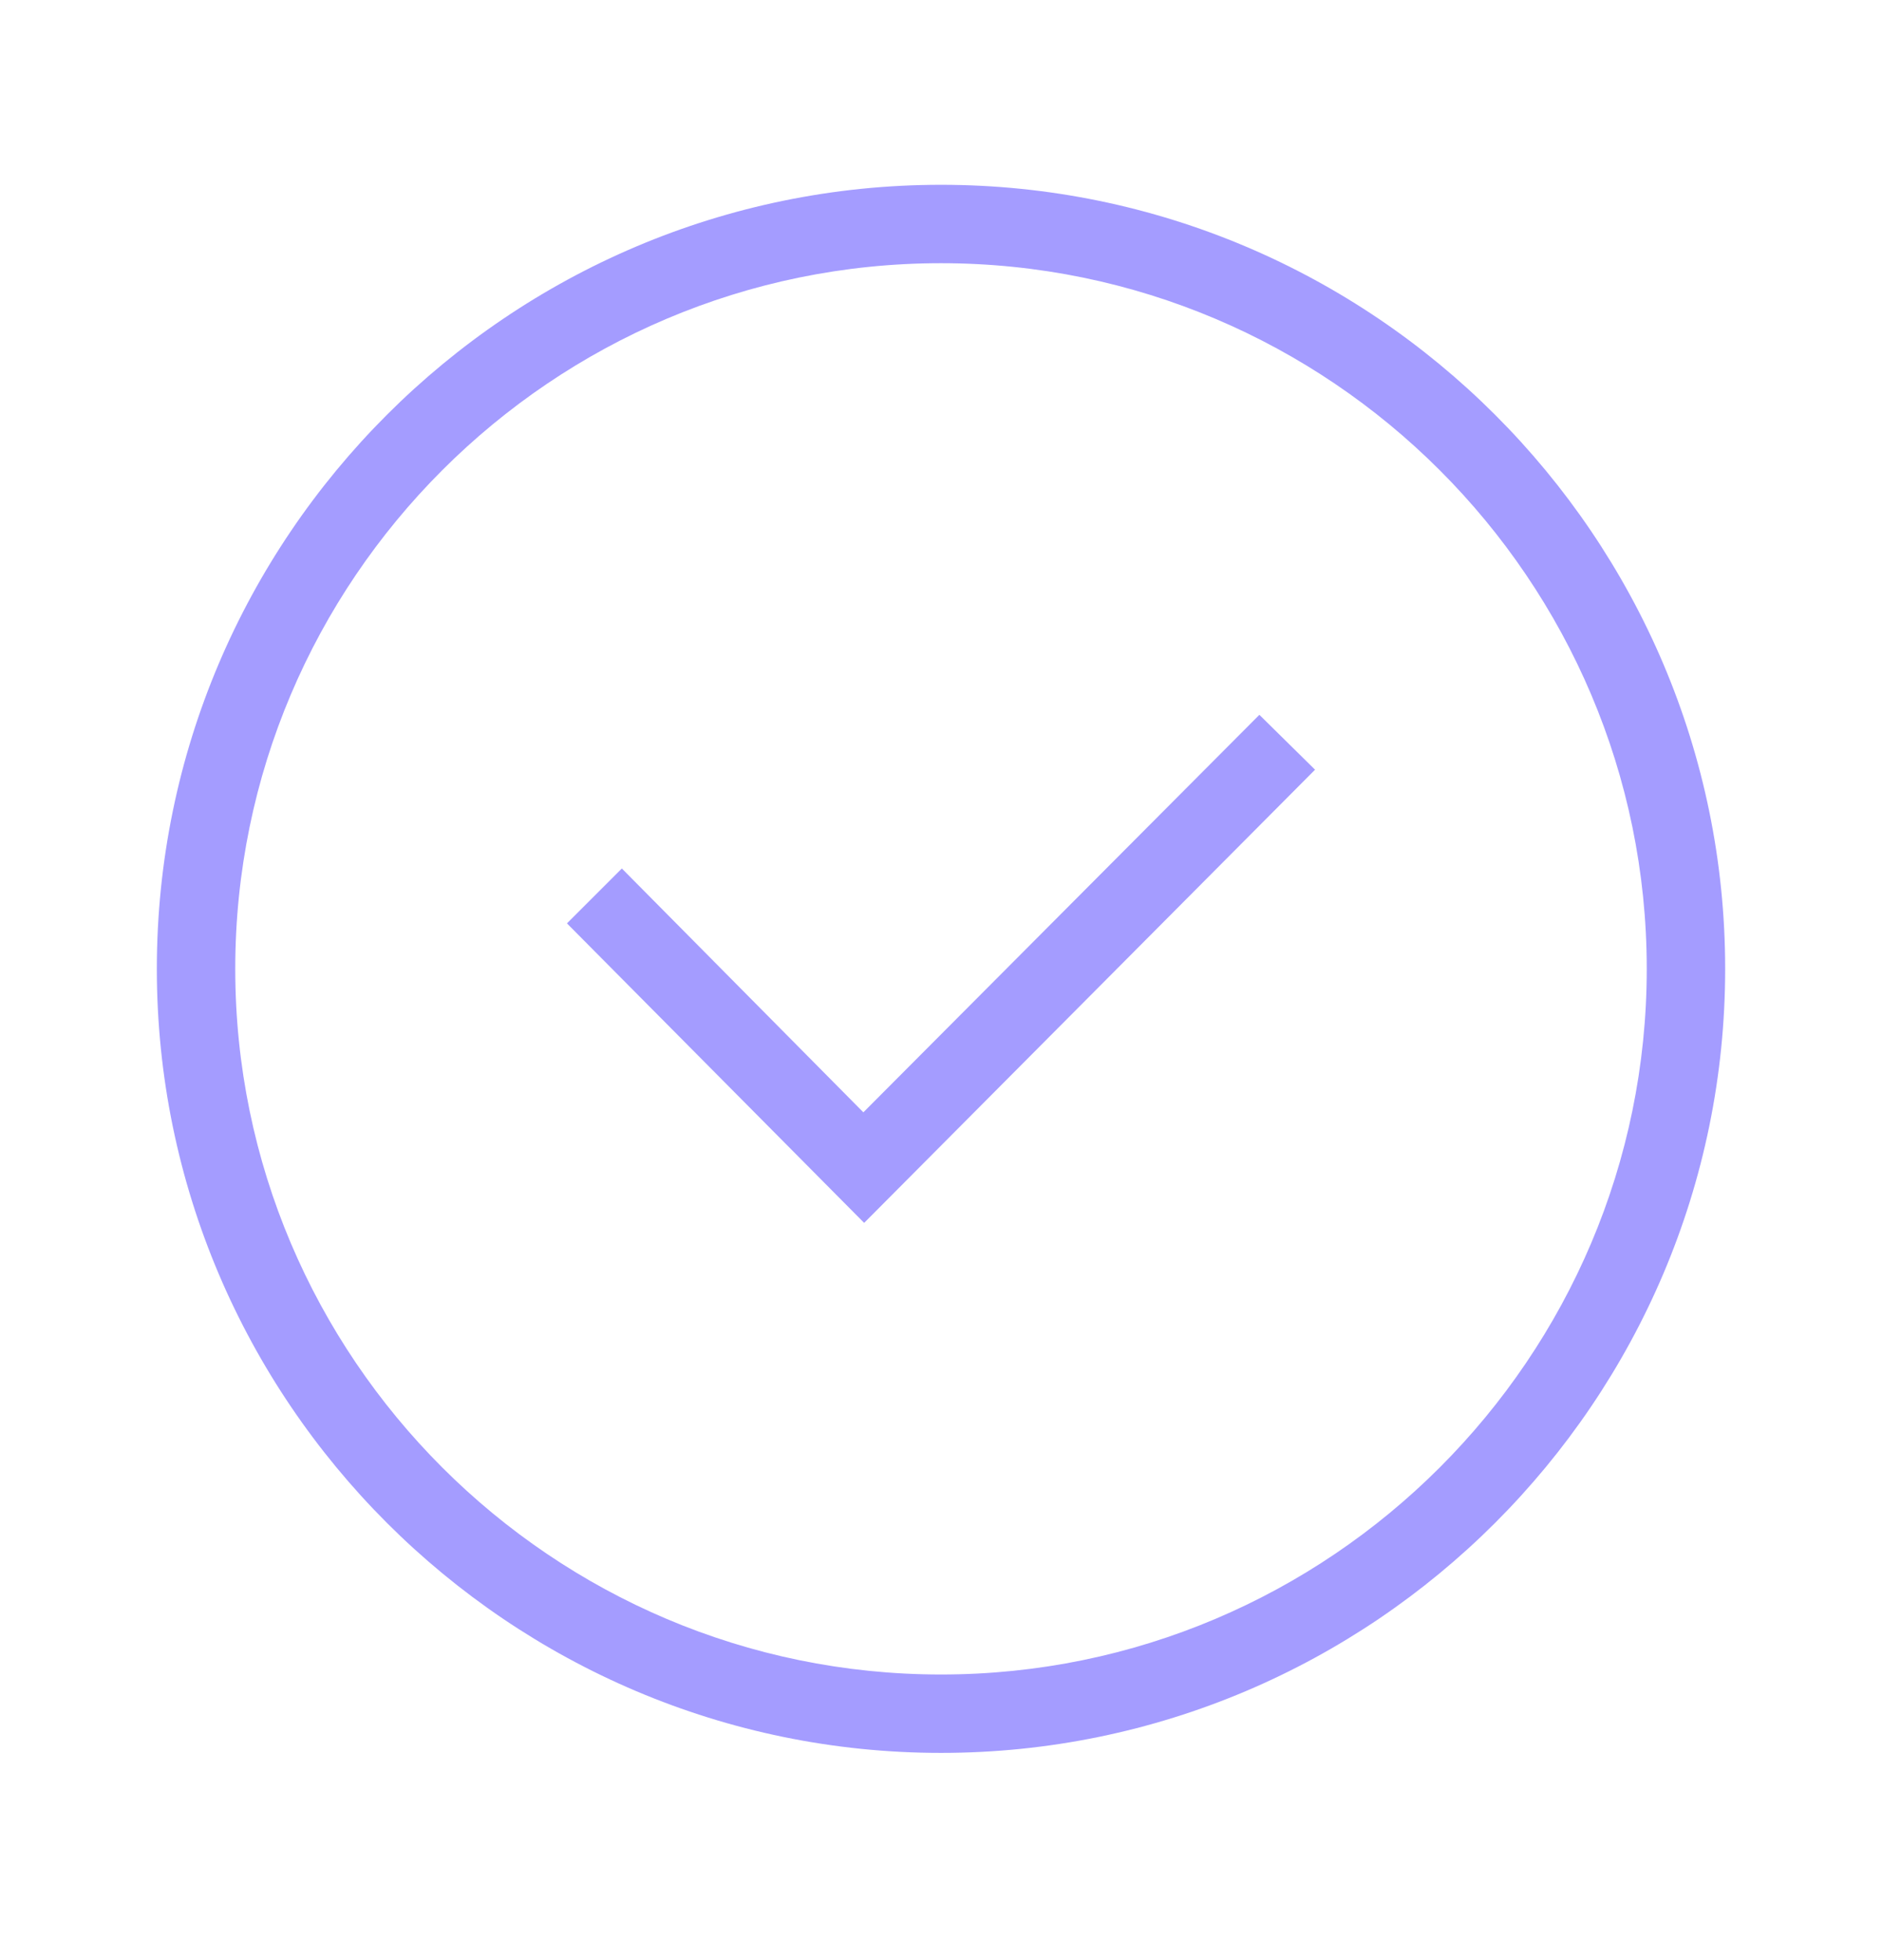
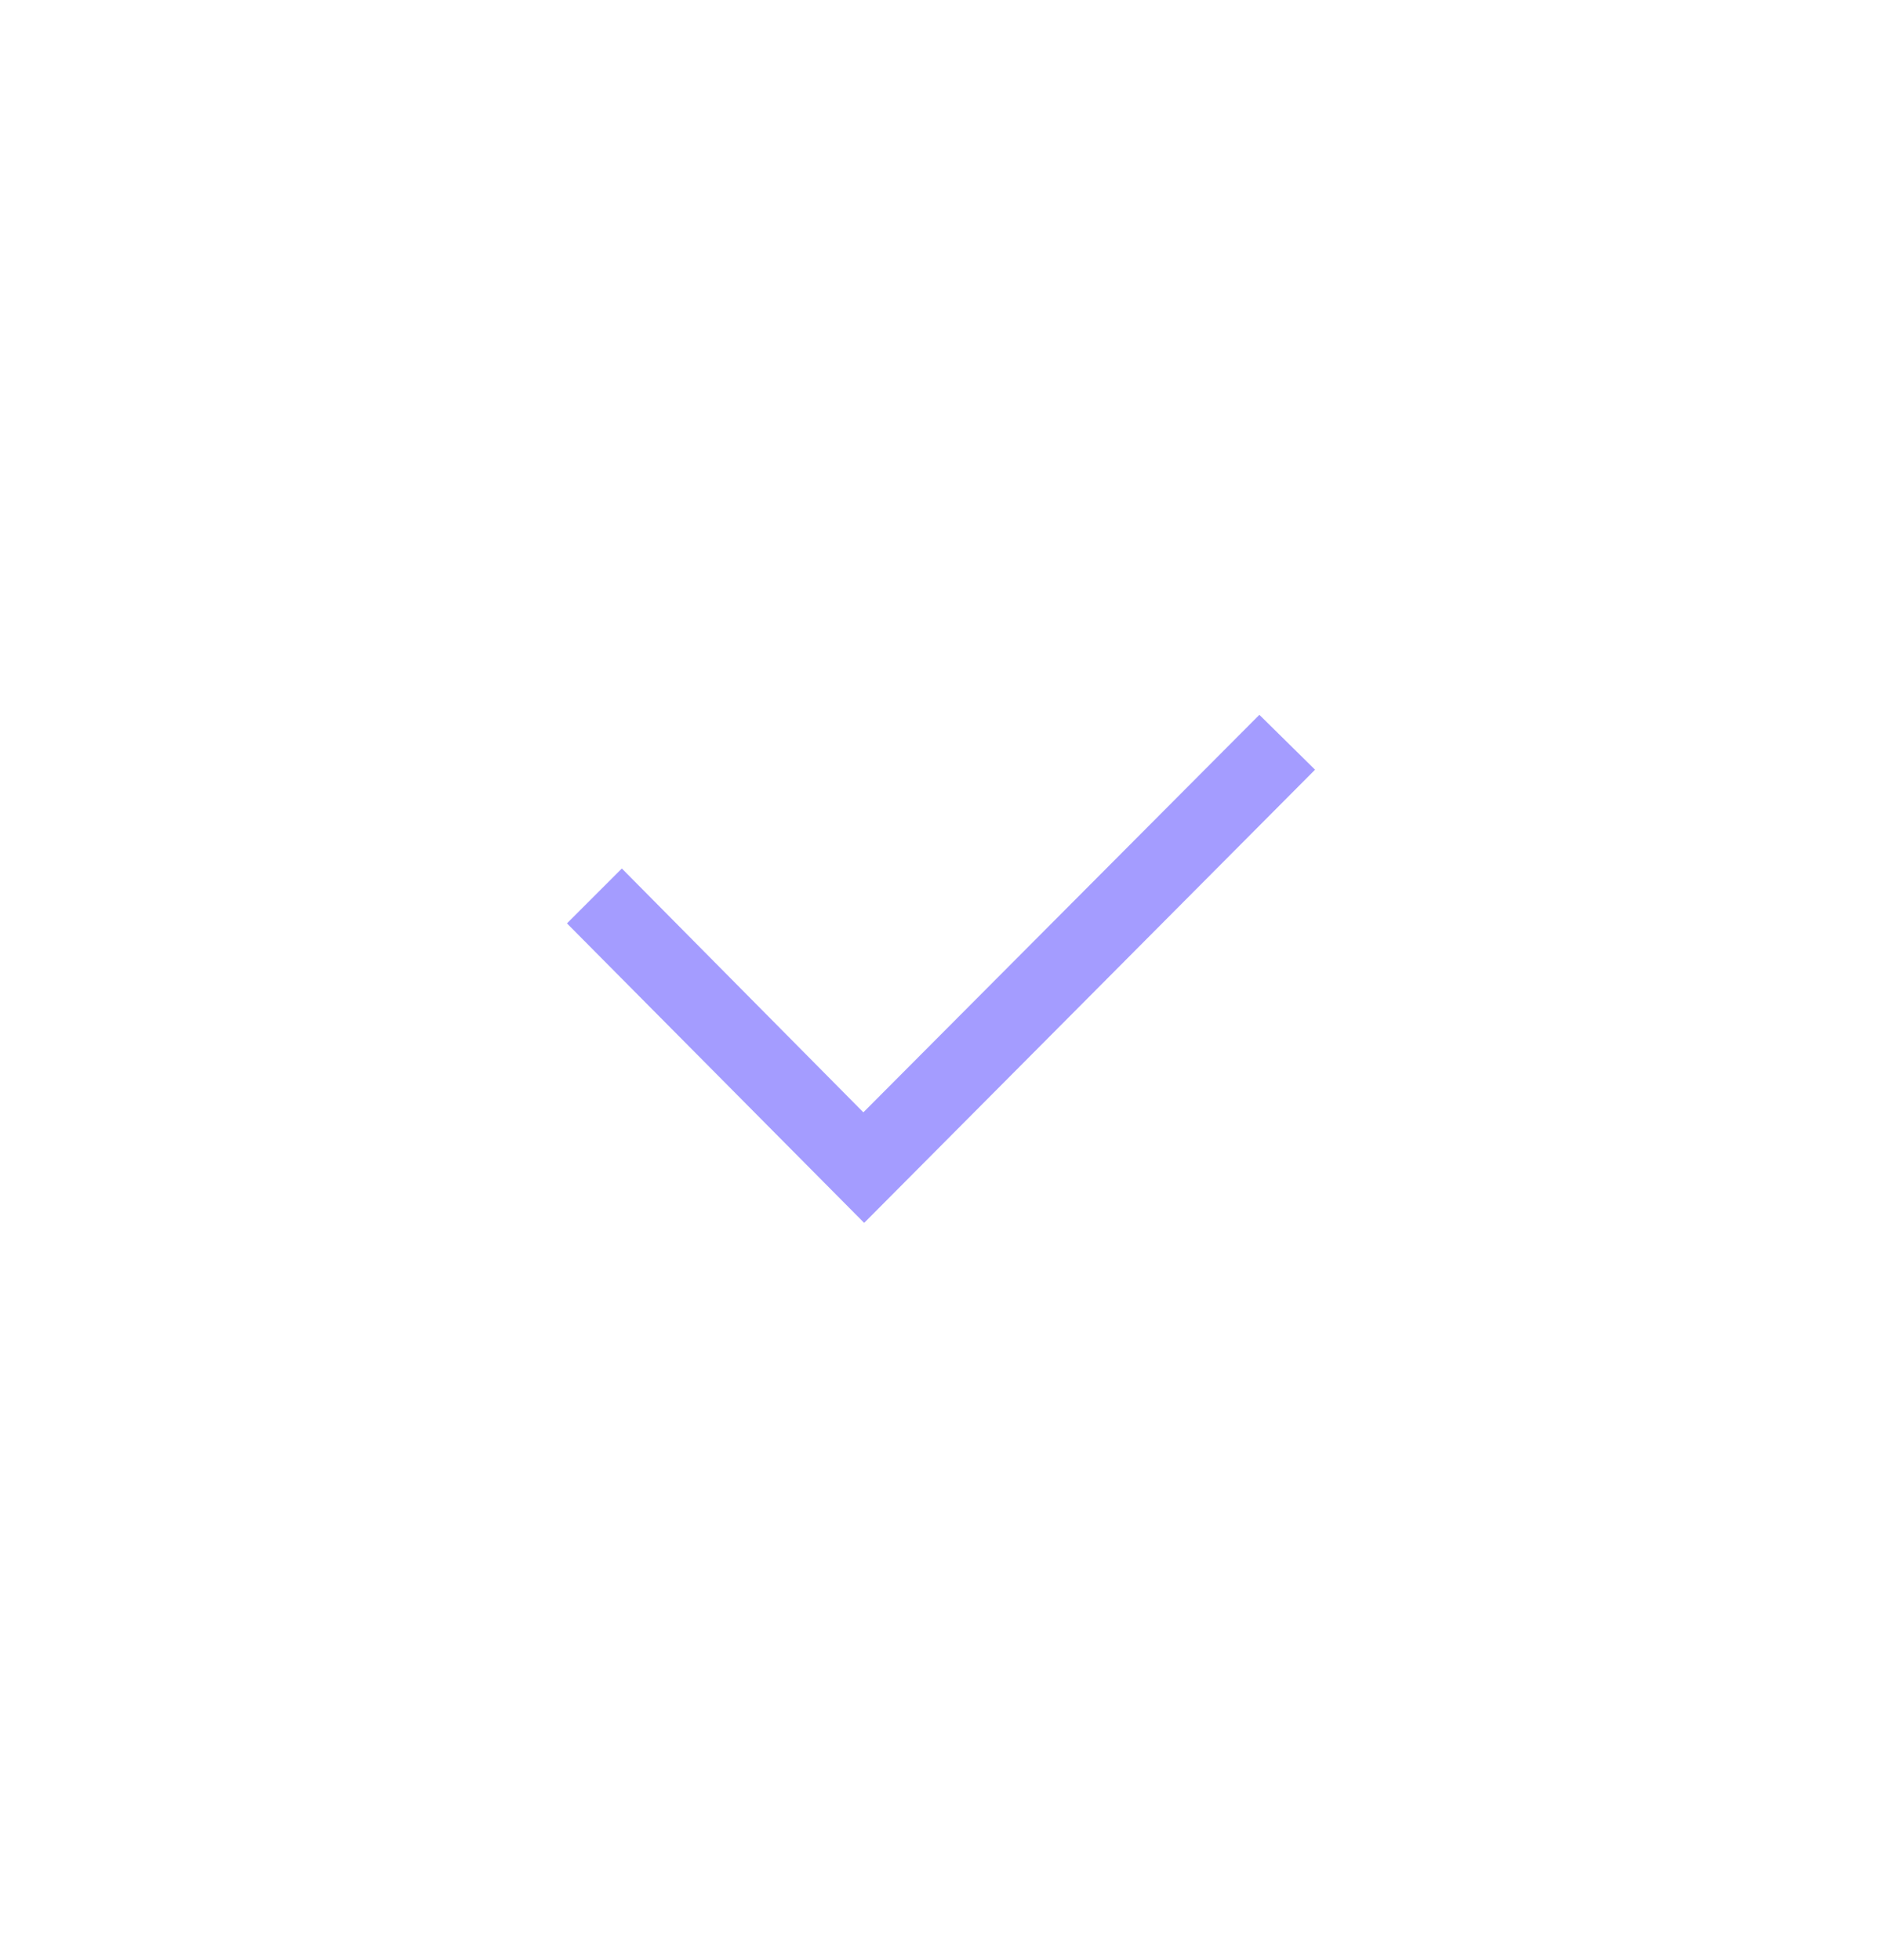
<svg xmlns="http://www.w3.org/2000/svg" width="24" height="25" viewBox="0 0 24 25" fill="none">
  <path d="M16.77 9.817L11.02 15.597L7.23 11.777L7.93 11.077L11.01 14.187L16.06 9.117L16.77 9.817Z" fill="#A49CFF" />
-   <path d="M12 22.357C6.49 22.357 2 17.867 2 12.357C2 6.847 6.49 2.357 12 2.357C17.51 2.357 22 6.847 22 12.357C22 17.867 17.51 22.357 12 22.357ZM12 3.357C7.04 3.357 3 7.397 3 12.357C3 17.317 7.04 21.357 12 21.357C16.96 21.357 21 17.317 21 12.357C21 7.397 16.96 3.357 12 3.357Z" fill="#A49CFF" />
</svg>